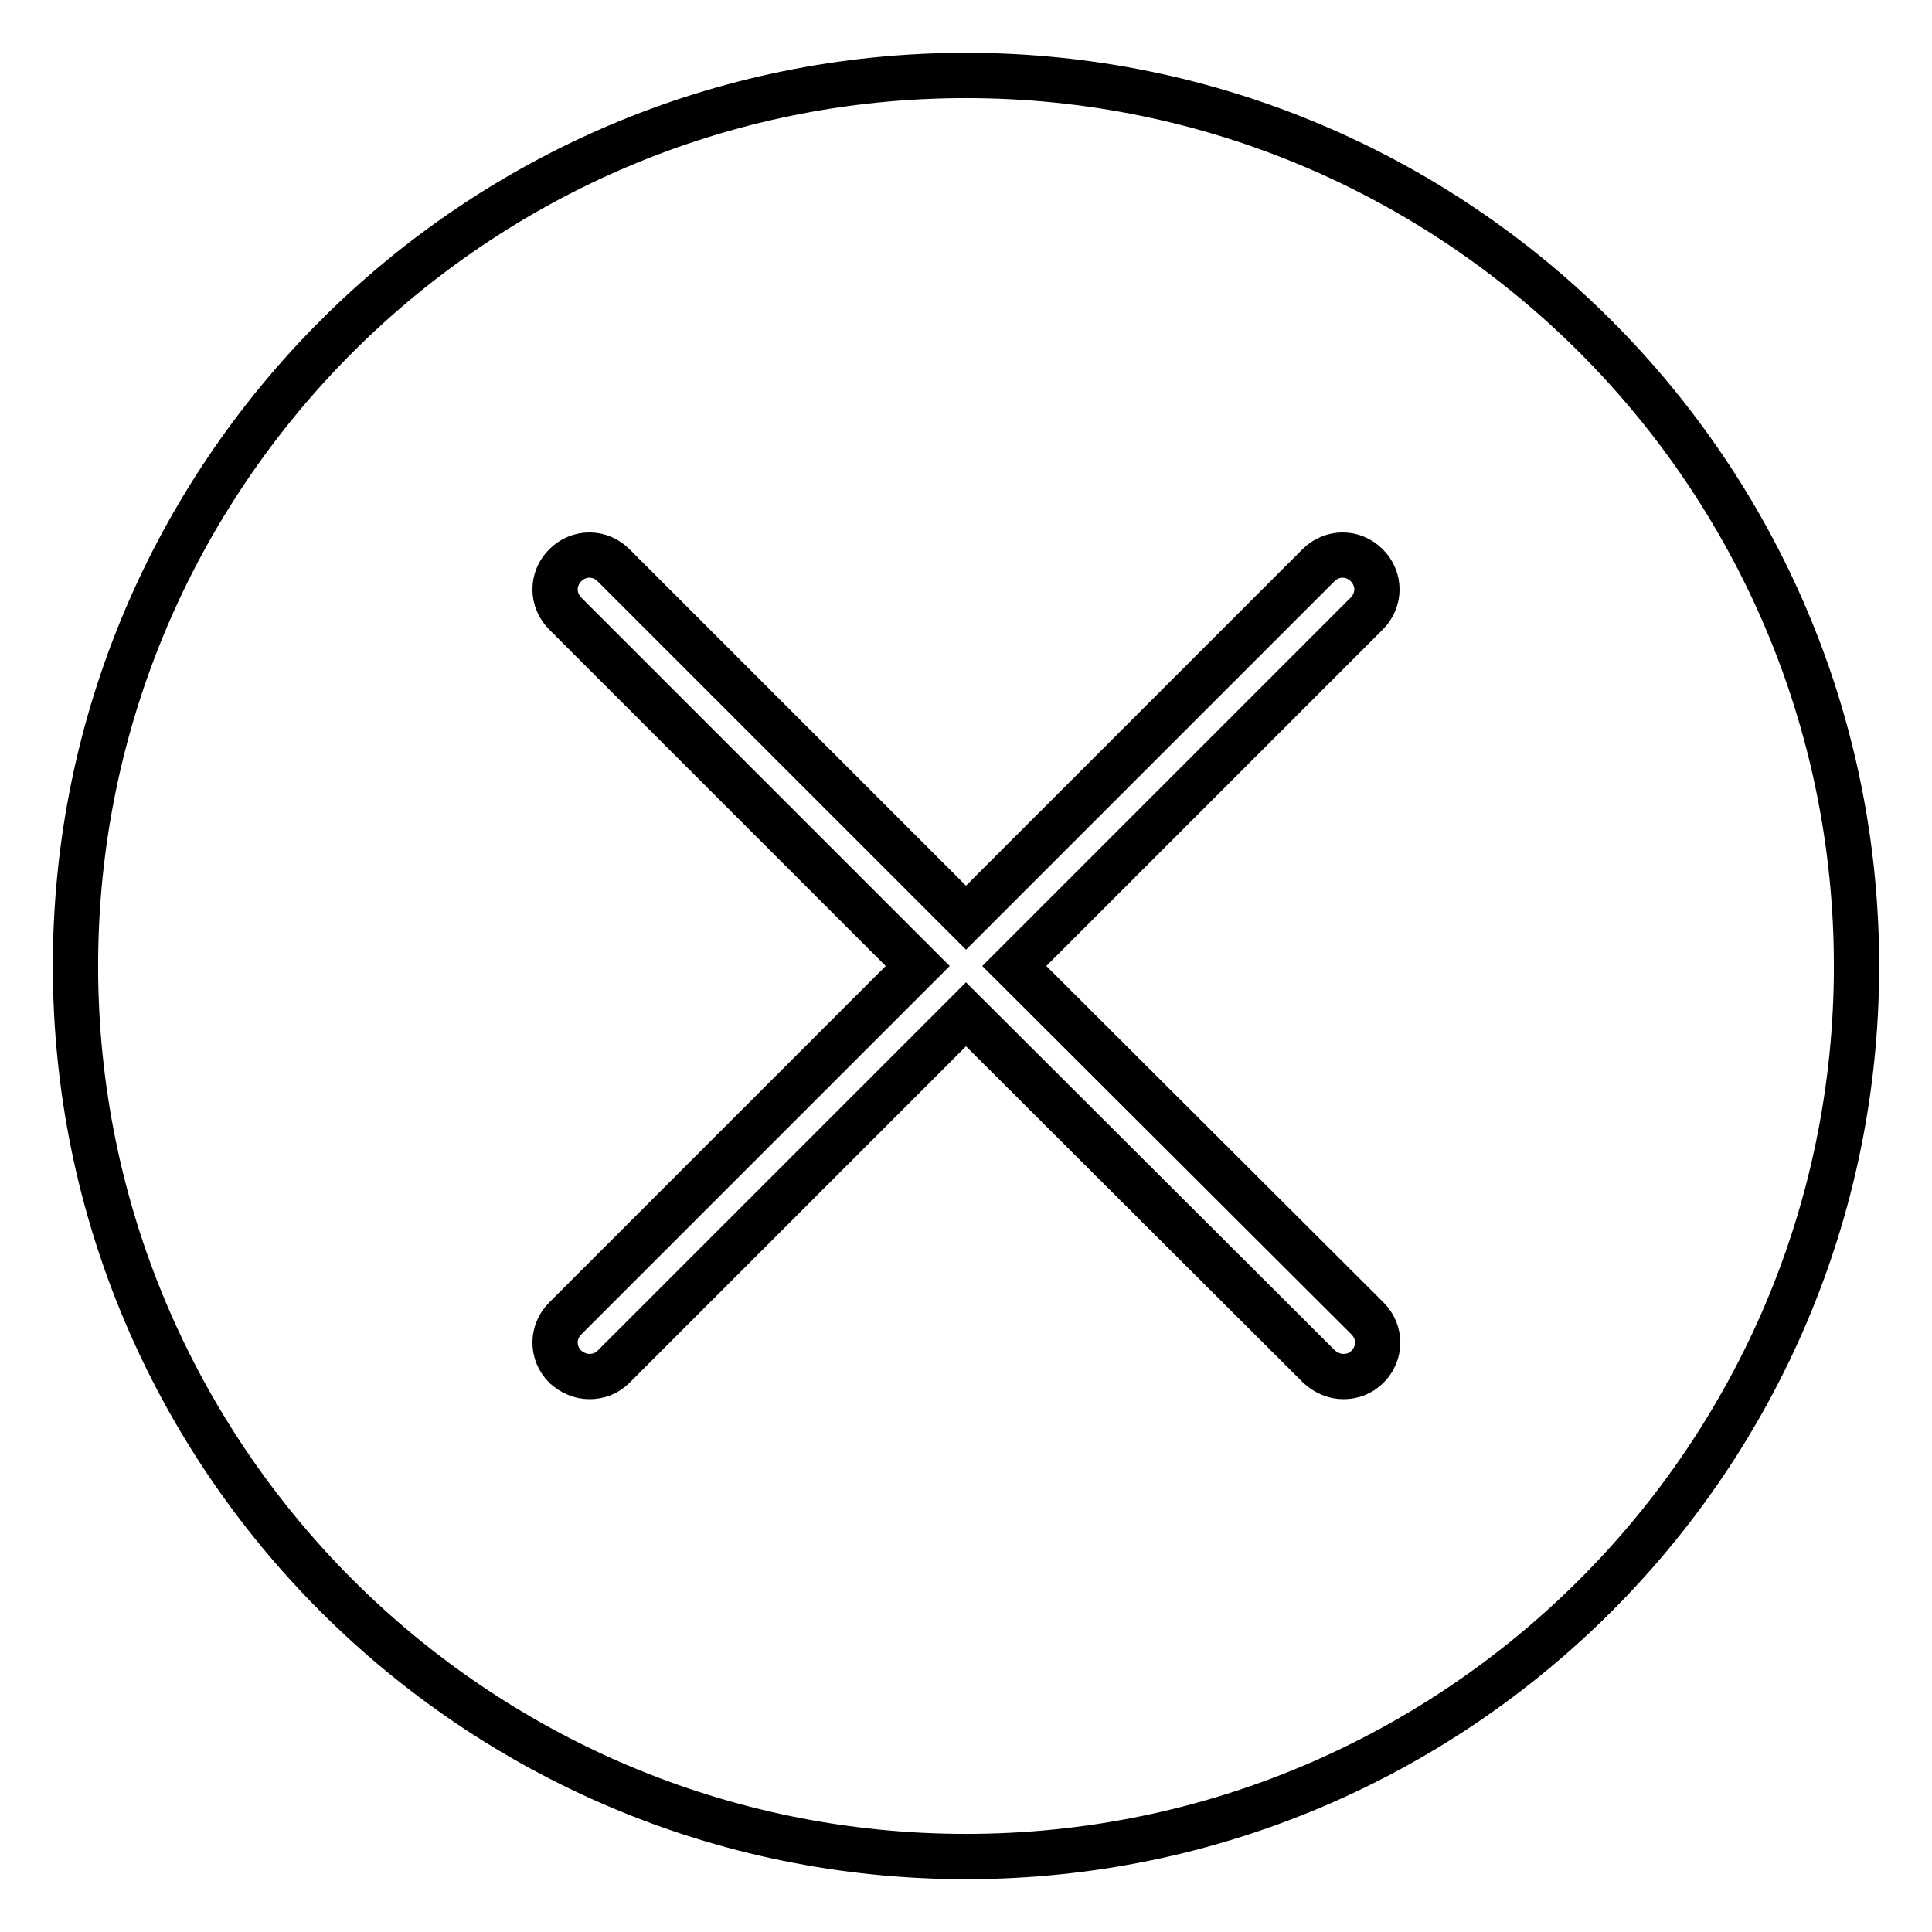
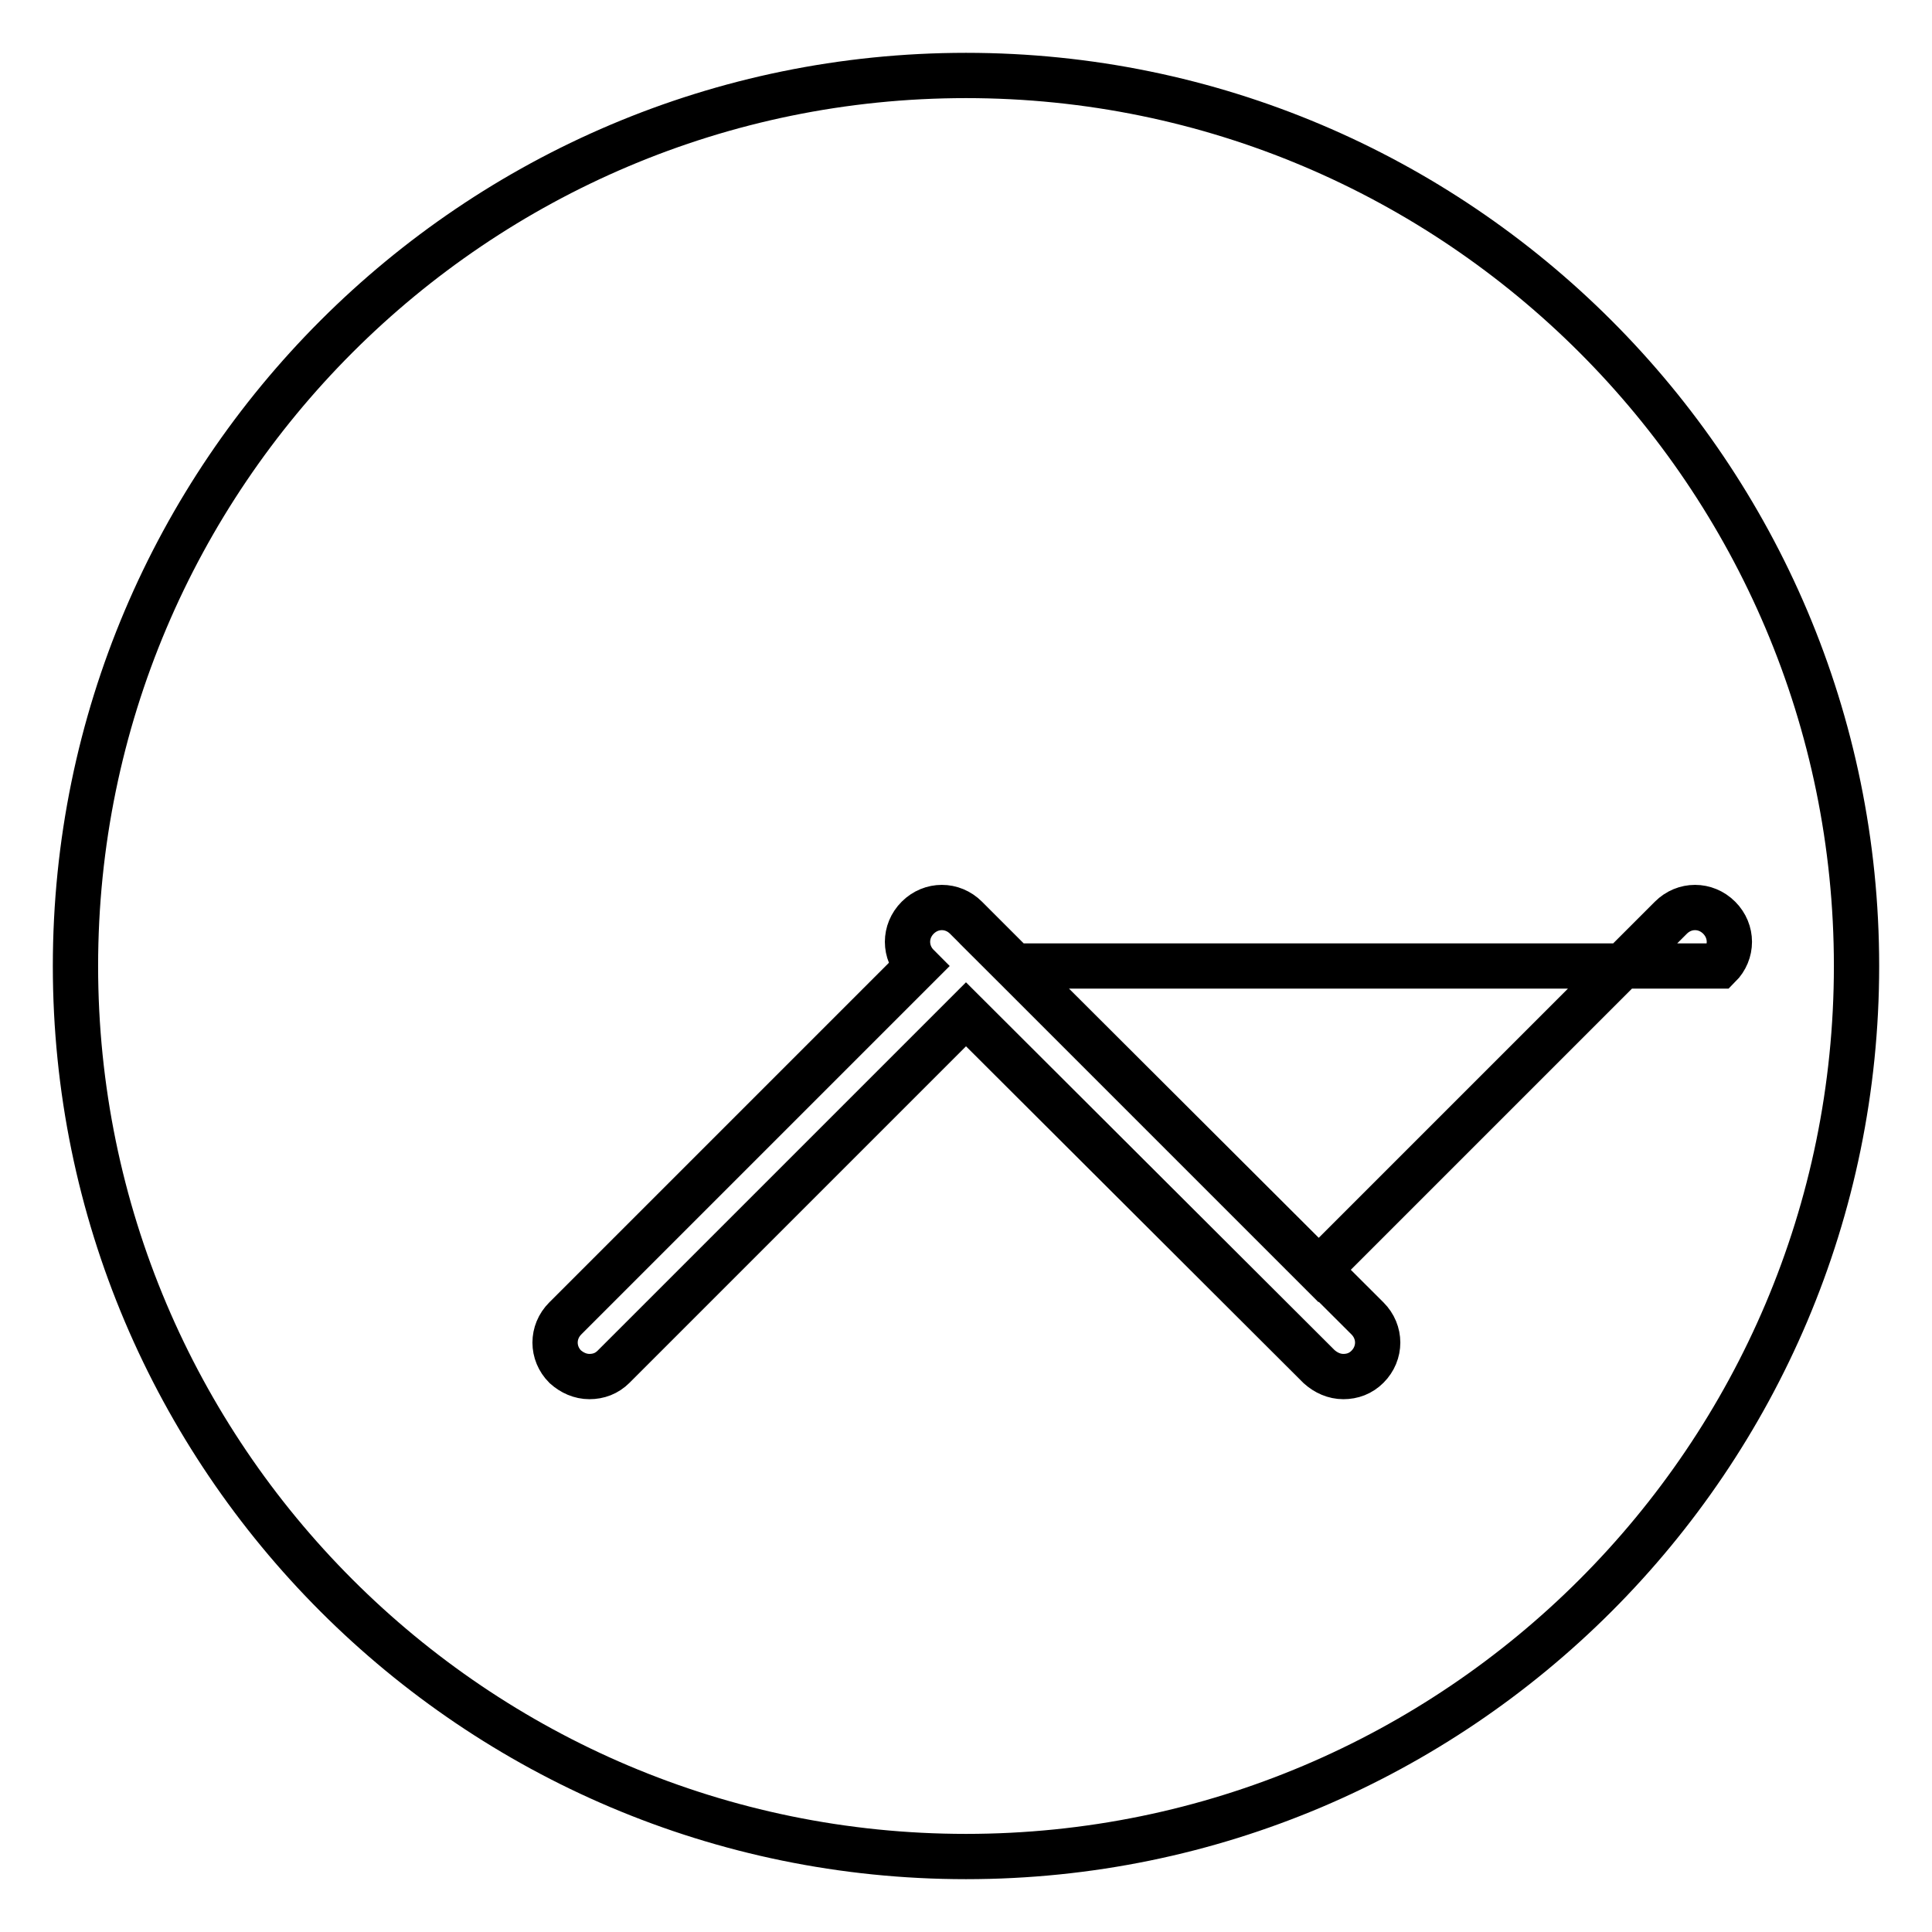
<svg xmlns="http://www.w3.org/2000/svg" version="1.1" x="0px" y="0px" viewBox="0 0 256 256" enable-background="new 0 0 256 256" xml:space="preserve">
  <g>
-     <path stroke-width="6" fill-opacity="0" stroke="#000000" d="M128,10C62.9,10,10,62.9,10,128s52.9,118,118,118c65.1,0,118-52.9,118-118S193.1,10,128,10z M181.2,174.7 c1.8,1.8,1.8,4.6,0,6.4c-0.9,0.9-2,1.3-3.2,1.3s-2.3-0.5-3.2-1.3L128,134.4l-46.7,46.7c-0.9,0.9-2,1.3-3.2,1.3s-2.3-0.5-3.2-1.3 c-1.8-1.8-1.8-4.6,0-6.4l46.7-46.7L74.9,81.3c-1.8-1.8-1.8-4.6,0-6.4c1.8-1.8,4.6-1.8,6.4,0l46.7,46.7l46.7-46.7 c1.8-1.8,4.6-1.8,6.4,0c1.8,1.8,1.8,4.6,0,6.4L134.4,128L181.2,174.7z" />
+     <path stroke-width="6" fill-opacity="0" stroke="#000000" d="M128,10C62.9,10,10,62.9,10,128s52.9,118,118,118c65.1,0,118-52.9,118-118S193.1,10,128,10z M181.2,174.7 c1.8,1.8,1.8,4.6,0,6.4c-0.9,0.9-2,1.3-3.2,1.3s-2.3-0.5-3.2-1.3L128,134.4l-46.7,46.7c-0.9,0.9-2,1.3-3.2,1.3s-2.3-0.5-3.2-1.3 c-1.8-1.8-1.8-4.6,0-6.4l46.7-46.7c-1.8-1.8-1.8-4.6,0-6.4c1.8-1.8,4.6-1.8,6.4,0l46.7,46.7l46.7-46.7 c1.8-1.8,4.6-1.8,6.4,0c1.8,1.8,1.8,4.6,0,6.4L134.4,128L181.2,174.7z" />
  </g>
</svg>